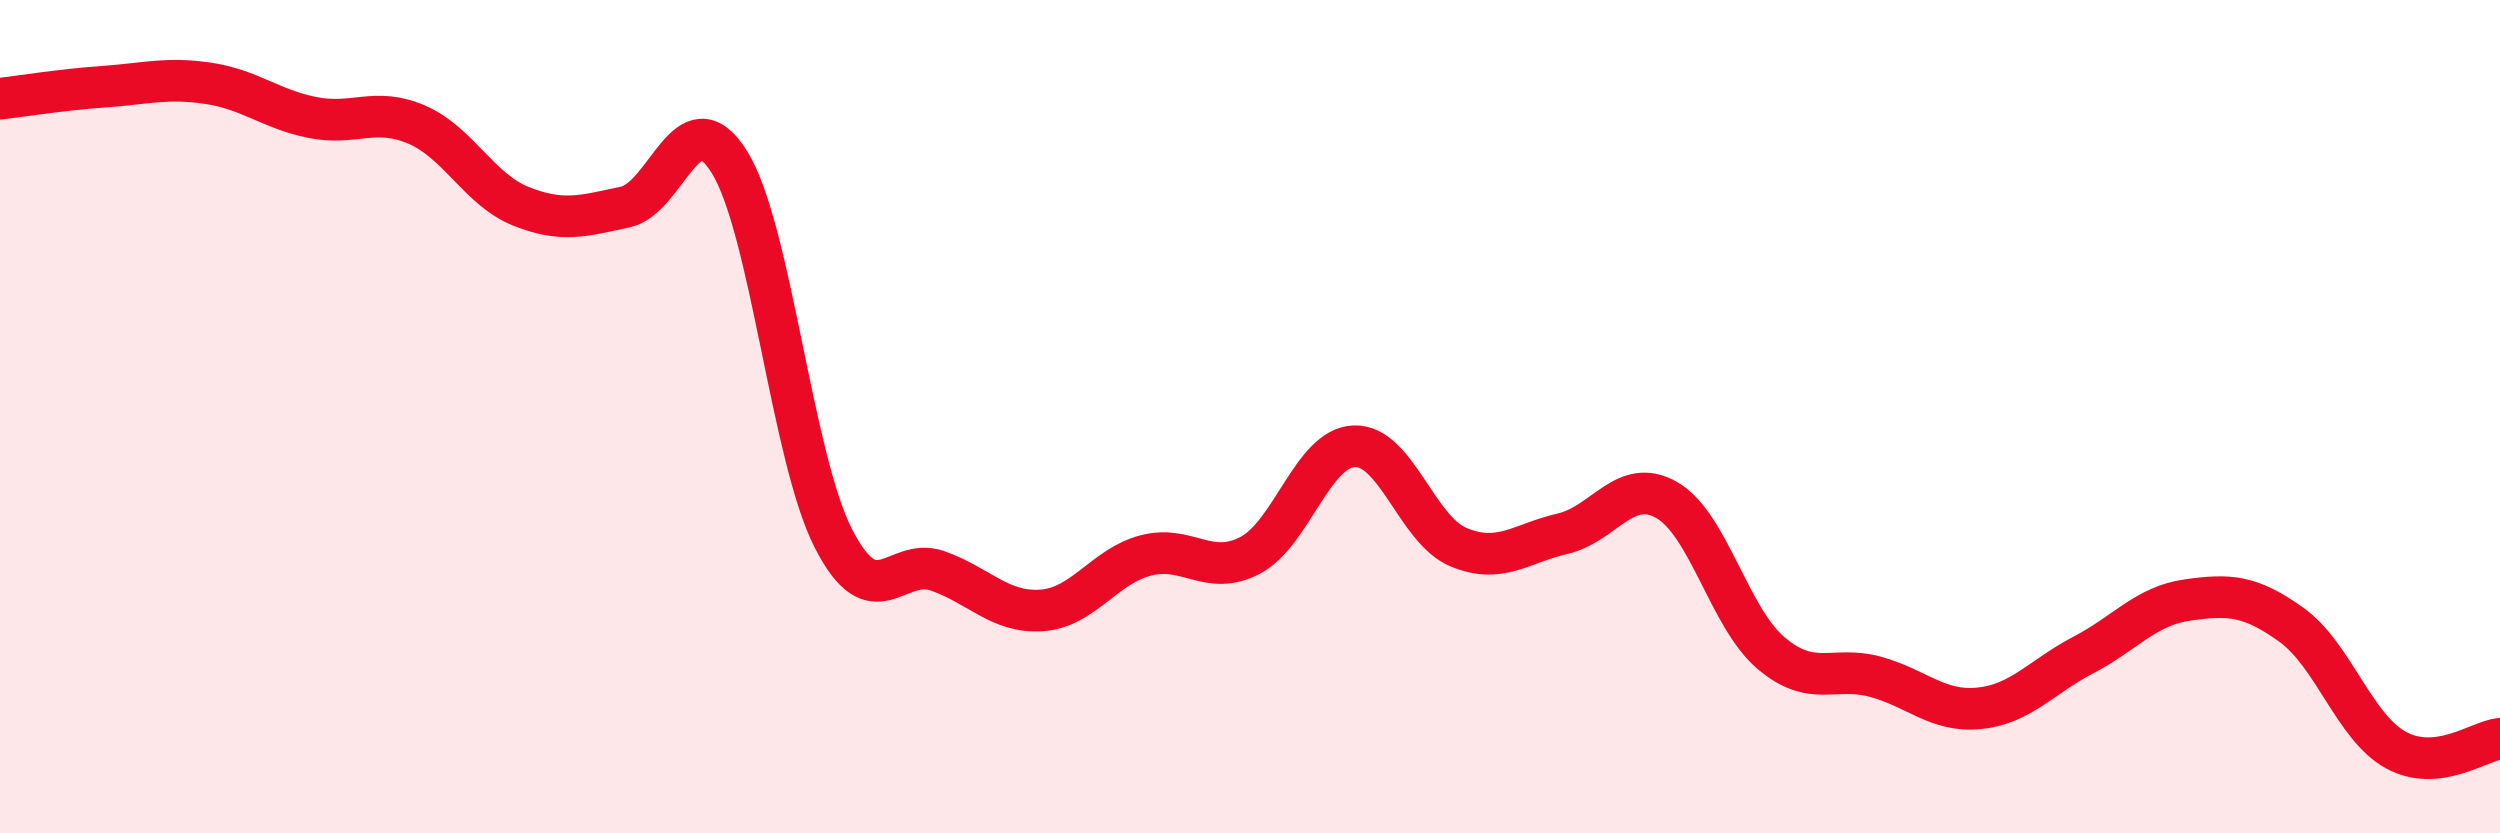
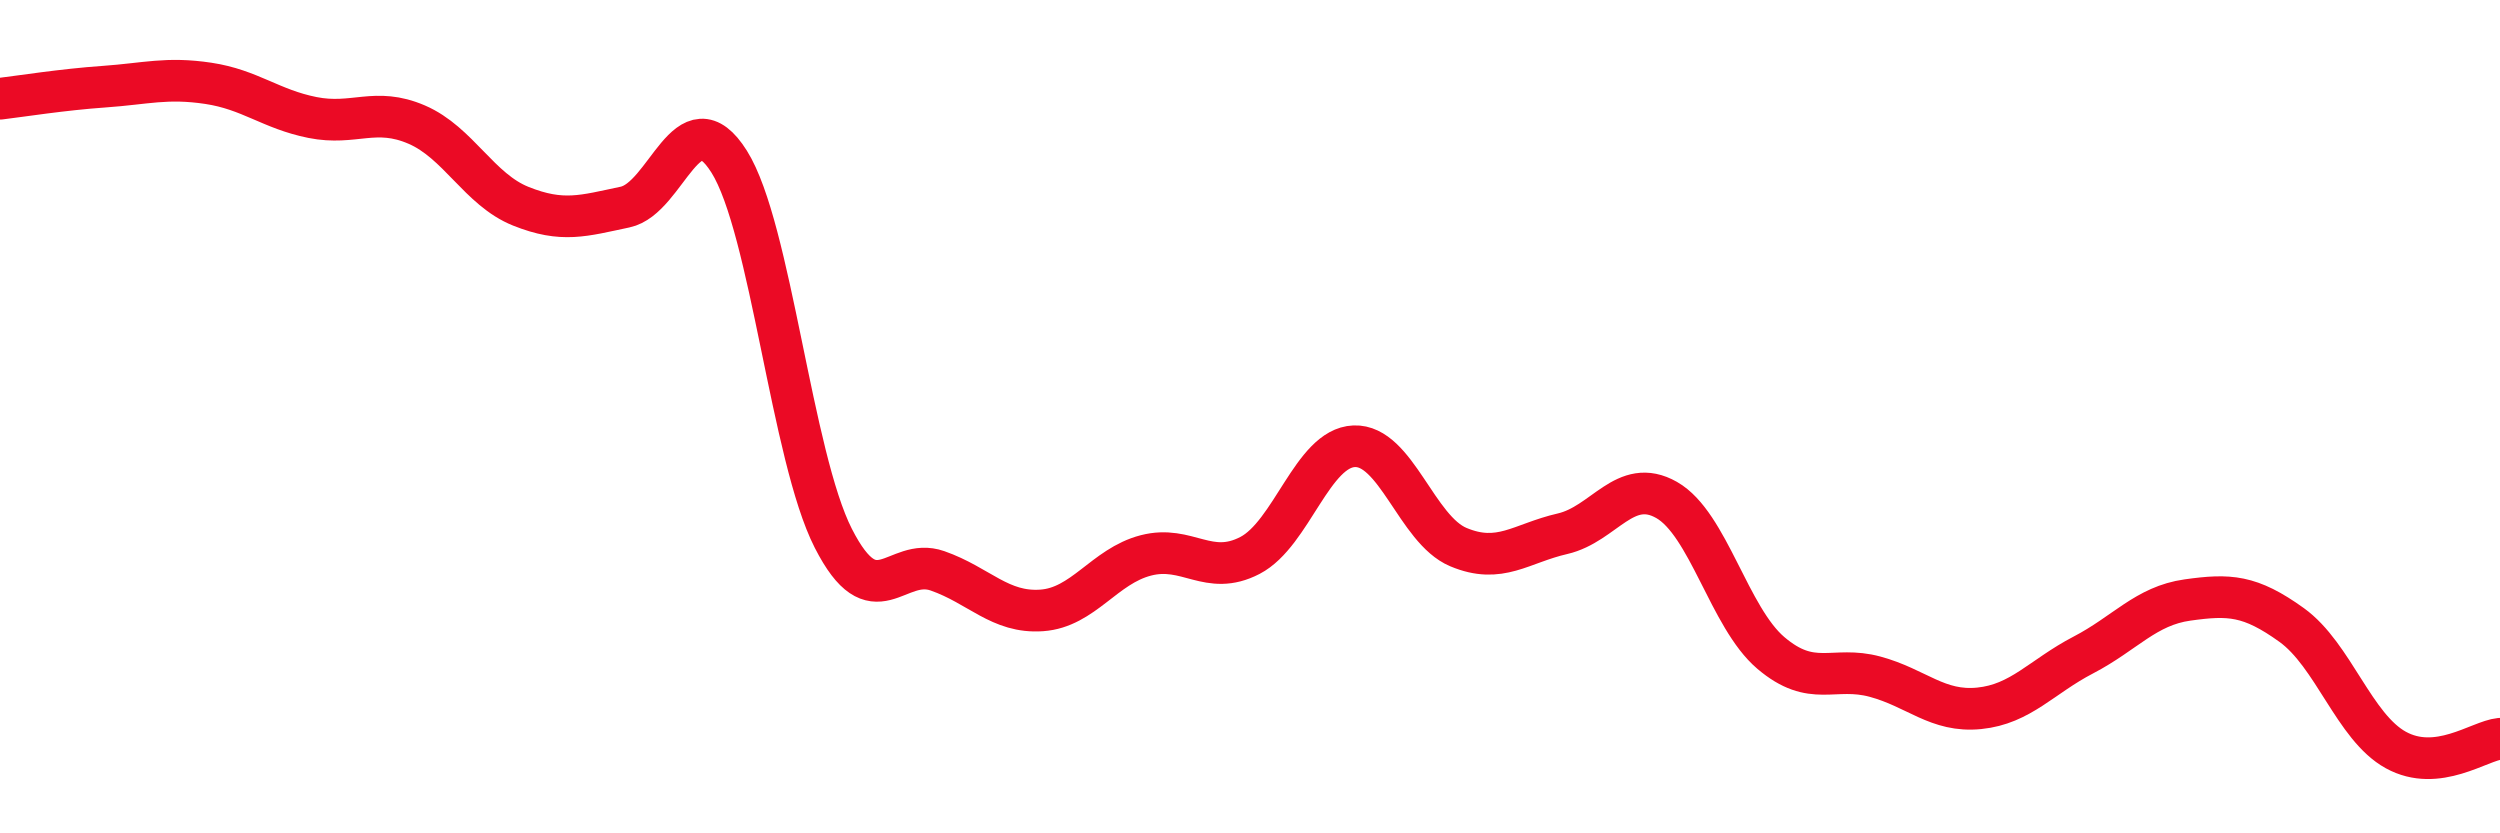
<svg xmlns="http://www.w3.org/2000/svg" width="60" height="20" viewBox="0 0 60 20">
-   <path d="M 0,2.37 C 0.5,2.31 1.5,2.15 2.5,2.08 C 3.5,2.01 4,1.85 5,2 C 6,2.15 6.5,2.62 7.5,2.82 C 8.5,3.02 9,2.56 10,2.99 C 11,3.42 11.5,4.55 12.5,4.95 C 13.5,5.35 14,5.18 15,4.97 C 16,4.76 16.5,2.29 17.5,3.88 C 18.5,5.47 19,10.96 20,12.92 C 21,14.88 21.5,13.35 22.5,13.7 C 23.5,14.05 24,14.72 25,14.65 C 26,14.58 26.5,13.59 27.5,13.33 C 28.5,13.07 29,13.85 30,13.33 C 31,12.81 31.5,10.75 32.5,10.71 C 33.5,10.67 34,12.71 35,13.13 C 36,13.55 36.5,13.04 37.5,12.81 C 38.5,12.58 39,11.43 40,12 C 41,12.57 41.5,14.82 42.5,15.67 C 43.5,16.52 44,15.97 45,16.24 C 46,16.51 46.5,17.1 47.5,17 C 48.5,16.9 49,16.24 50,15.72 C 51,15.2 51.5,14.54 52.5,14.4 C 53.5,14.26 54,14.28 55,15 C 56,15.72 56.5,17.45 57.5,18 C 58.5,18.55 59.5,17.78 60,17.73L60 20L0 20Z" fill="#EB0A25" opacity="0.1" stroke-linecap="round" stroke-linejoin="round" />
  <path d="M 0,2.37 C 0.5,2.31 1.5,2.15 2.5,2.08 C 3.5,2.01 4,1.85 5,2 C 6,2.15 6.5,2.62 7.5,2.82 C 8.5,3.02 9,2.56 10,2.99 C 11,3.42 11.5,4.55 12.5,4.95 C 13.5,5.35 14,5.18 15,4.97 C 16,4.76 16.5,2.29 17.5,3.88 C 18.5,5.47 19,10.96 20,12.92 C 21,14.88 21.5,13.35 22.5,13.7 C 23.5,14.05 24,14.72 25,14.65 C 26,14.58 26.5,13.59 27.5,13.33 C 28.5,13.07 29,13.85 30,13.33 C 31,12.81 31.5,10.75 32.5,10.71 C 33.5,10.67 34,12.71 35,13.13 C 36,13.55 36.5,13.04 37.5,12.81 C 38.5,12.58 39,11.43 40,12 C 41,12.57 41.5,14.82 42.5,15.67 C 43.5,16.52 44,15.97 45,16.24 C 46,16.51 46.5,17.1 47.5,17 C 48.5,16.9 49,16.24 50,15.72 C 51,15.2 51.5,14.54 52.5,14.4 C 53.5,14.26 54,14.28 55,15 C 56,15.72 56.5,17.45 57.5,18 C 58.5,18.55 59.5,17.78 60,17.73" stroke="#EB0A25" stroke-width="1" fill="none" stroke-linecap="round" stroke-linejoin="round" />
</svg>